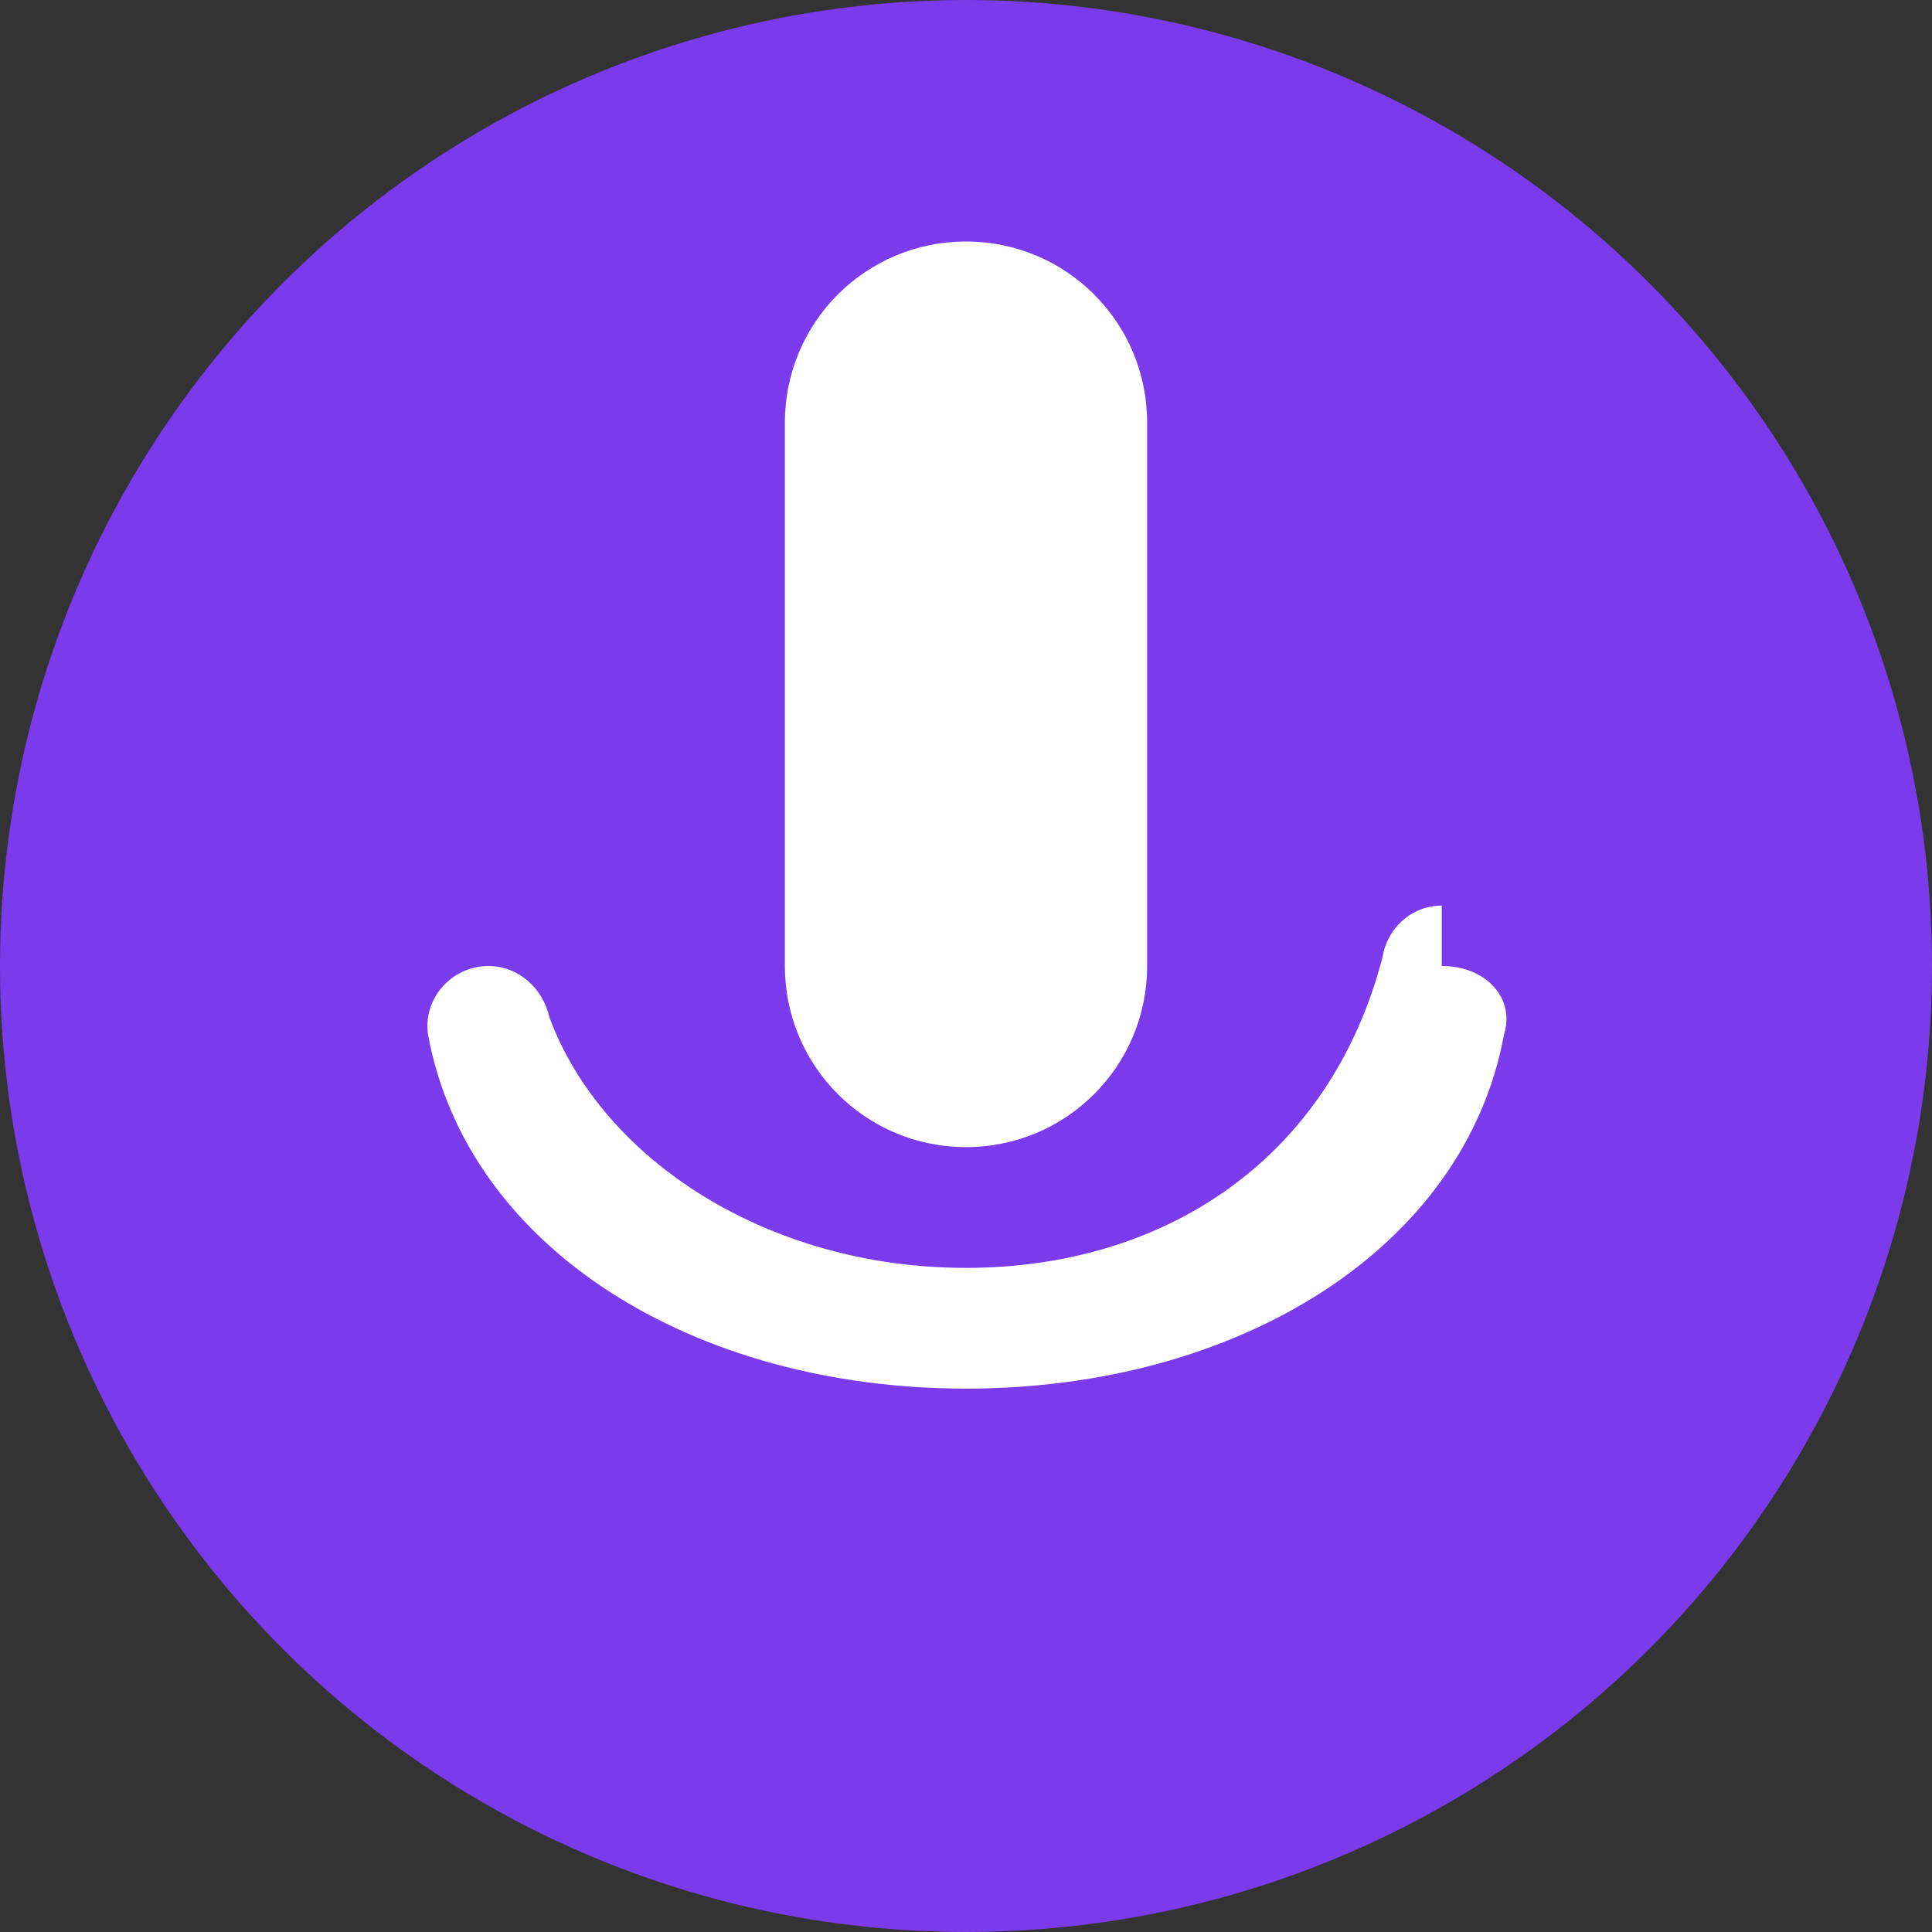
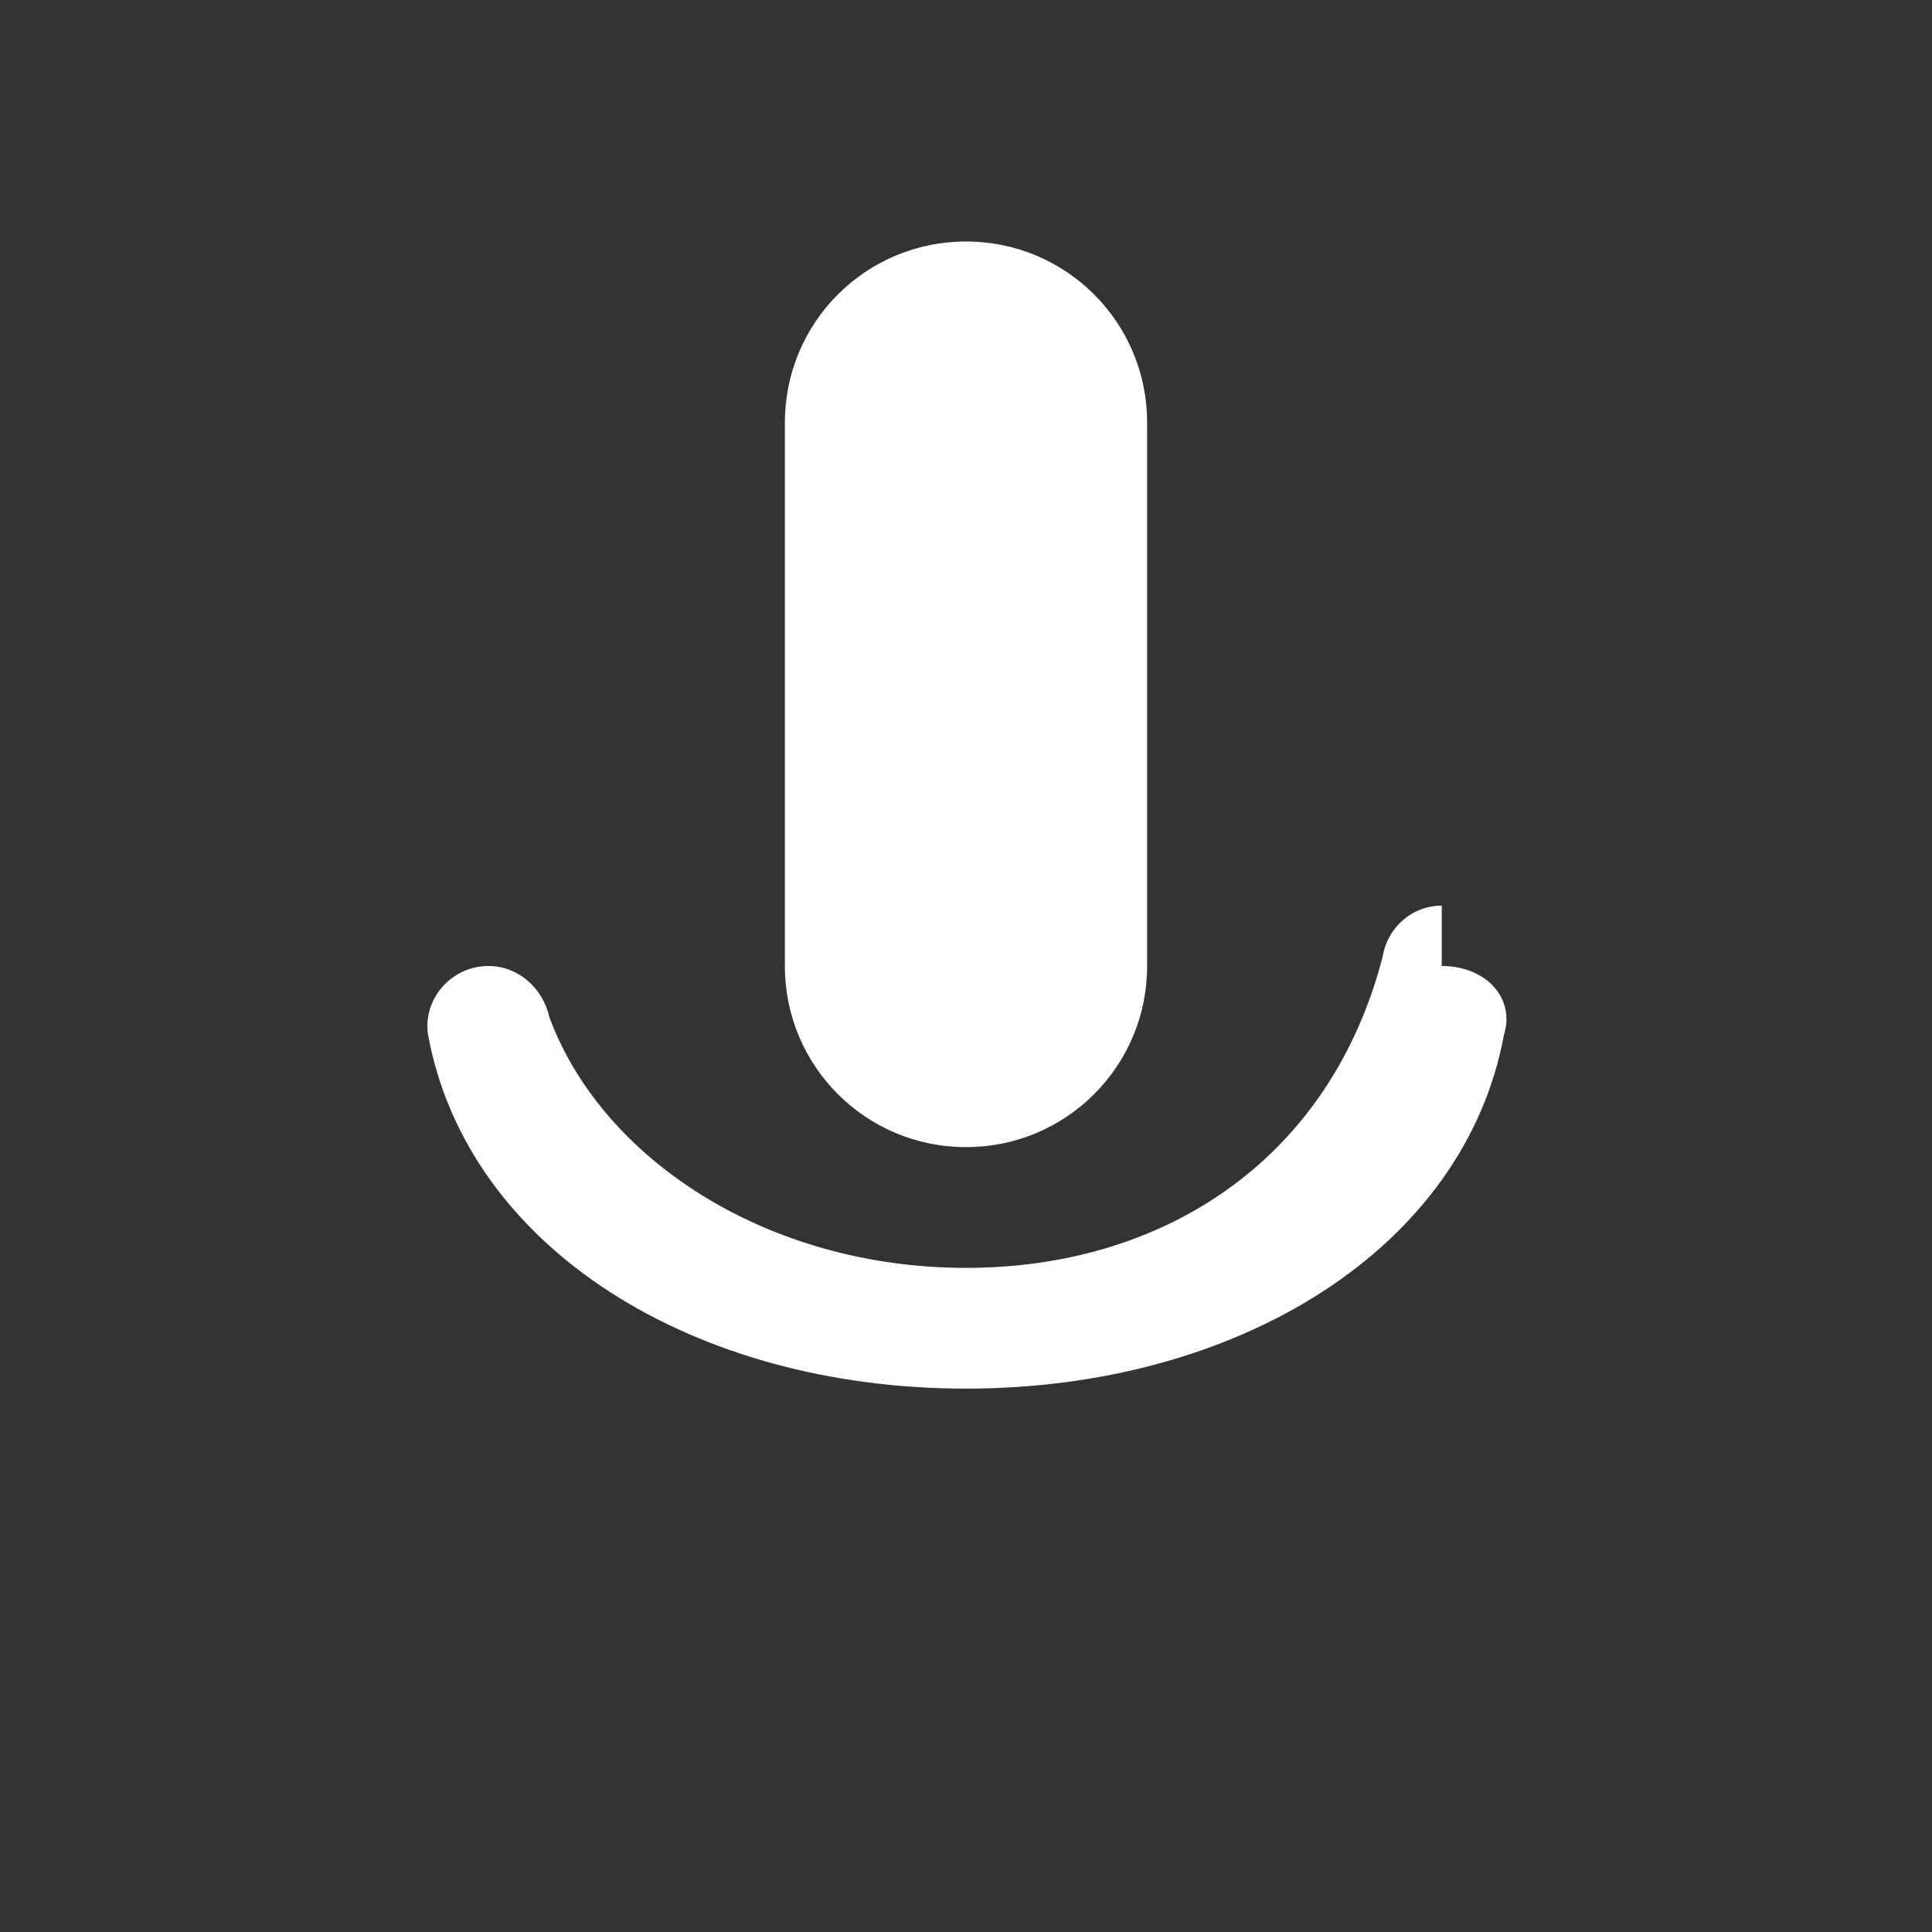
<svg xmlns="http://www.w3.org/2000/svg" width="32px" height="32px" viewBox="0 0 32 32" version="1.1">
  <rect x="0" y="0" width="32" height="32" fill="#333333" stroke="none" />
-   <circle cx="16" cy="16" r="16" fill="#7C3AED" />
  <path fill="#FFFFFF" d="M16,19c1.66,0,3-1.34,3-3V7c0-1.66-1.34-3-3-3s-3,1.34-3,3v9C13,17.66,14.34,19,16,19z M23.88,15c-0.49,0-0.9,0.36-0.98,0.85C22.03,19.2,19.29,21,16,21c-3.29,0-6.03-1.8-6.9-4.15C8.99,16.36,8.58,16,8.09,16 c-0.61,0-1.09,0.54-1,1.14C7.74,20.67,11.48,23,16,23c4.52,0,8.26-2.33,8.91-5.86C25.1,16.54,24.62,16,23.88,16z" />
</svg>